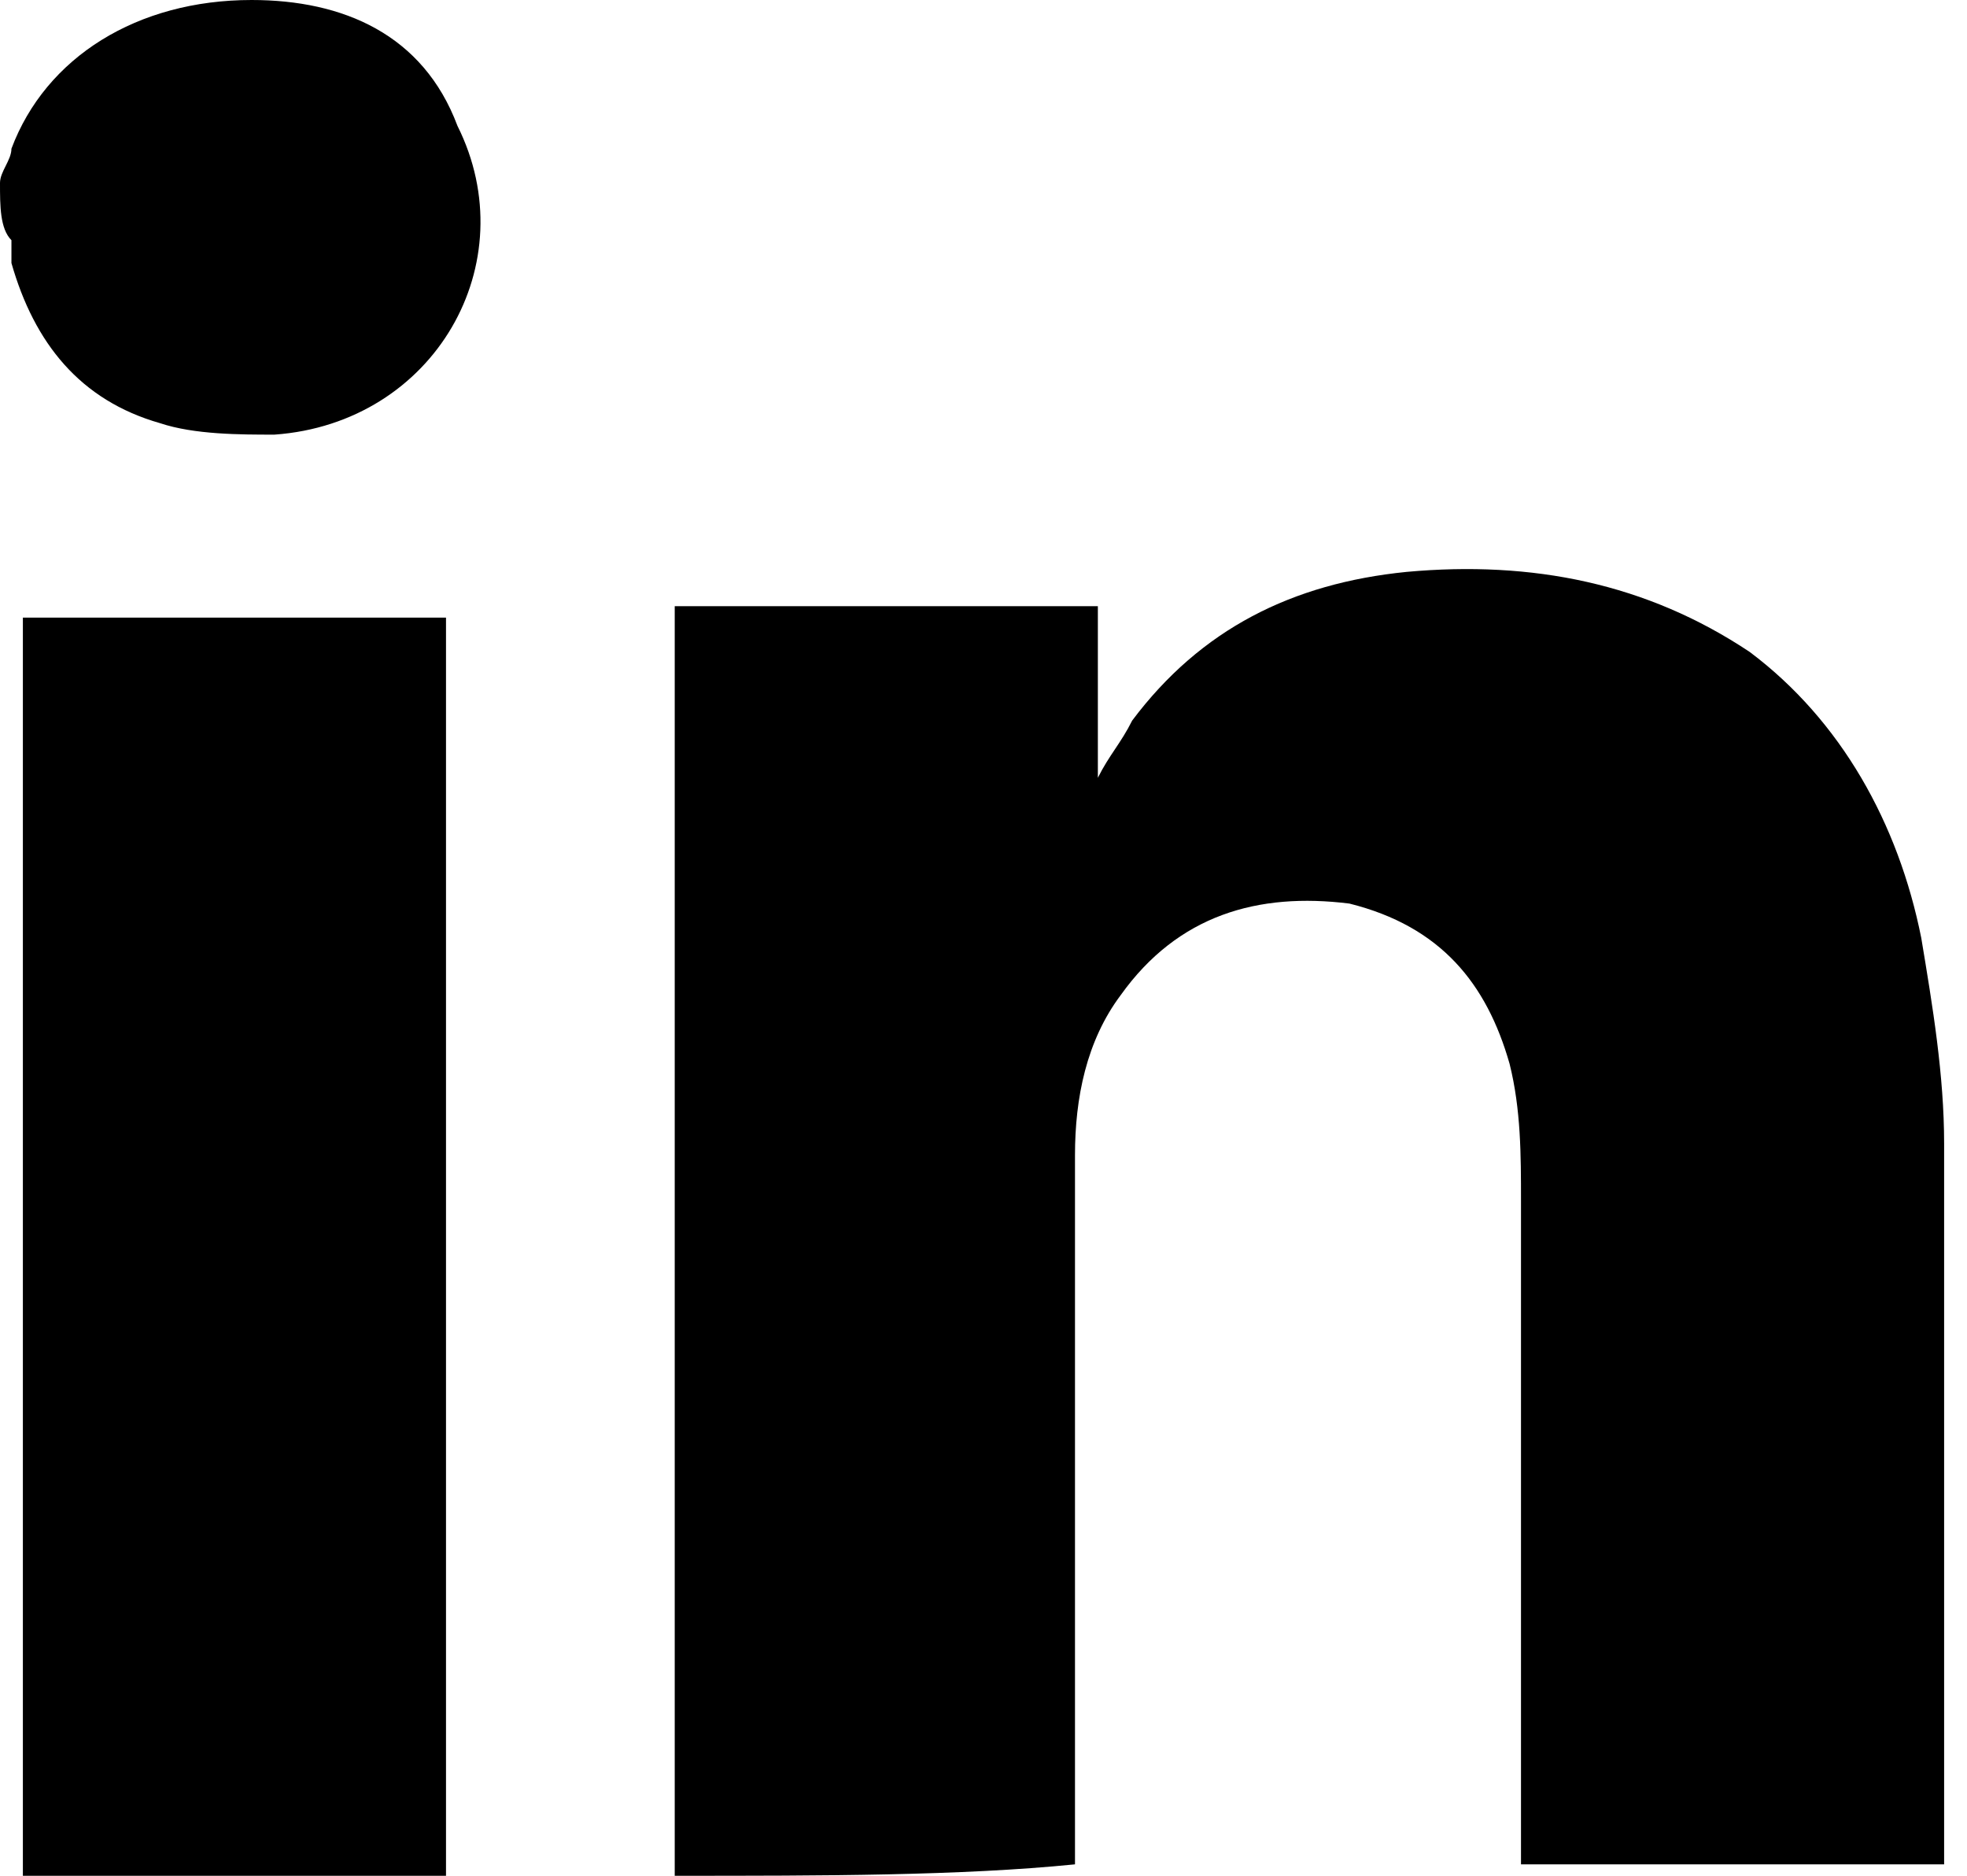
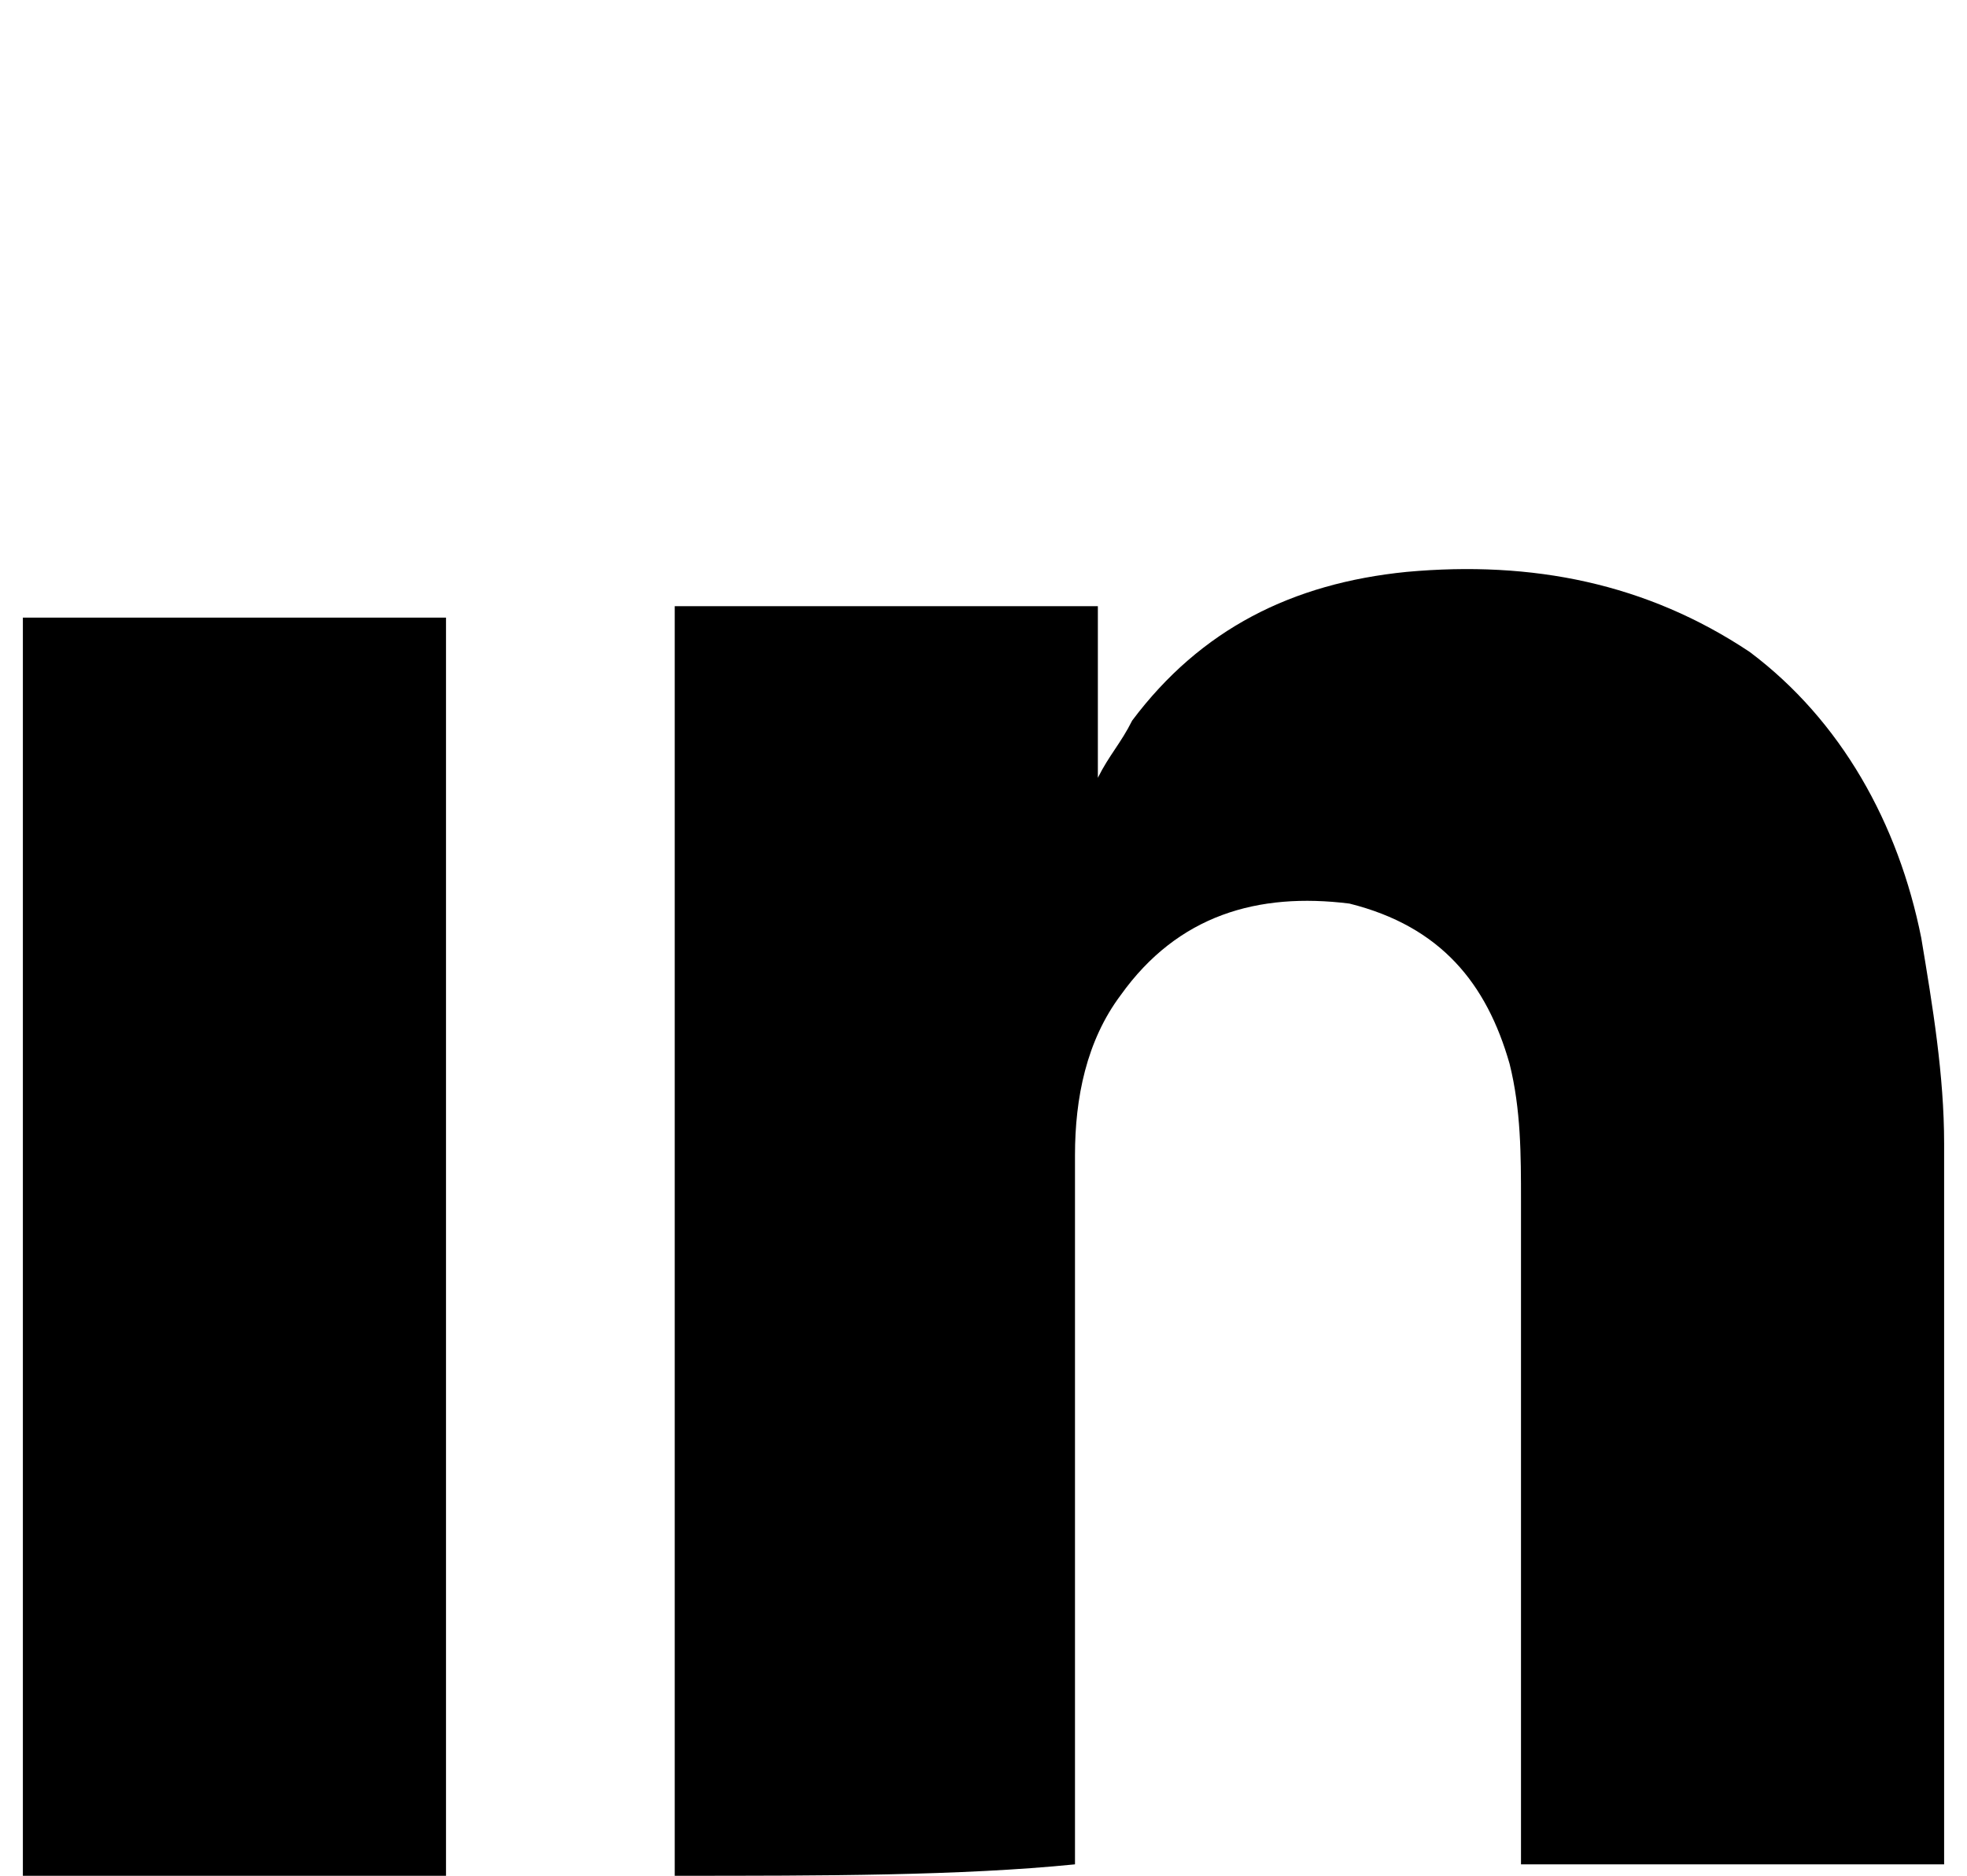
<svg xmlns="http://www.w3.org/2000/svg" version="1.1" id="Layer_1" x="0px" y="0px" viewBox="0 0 17.2 16.4" style="enable-background:new 0 0 17.2 16.4;" xml:space="preserve">
  <title>Bitmap</title>
  <desc>Created with Sketch.</desc>
  <g id="Symbols">
    <g transform="translate(224, 712)">
      <g>
        <g>
-           <path d="M-224-710.4c0-0.1,0.1-0.2,0.1-0.3c0.3-0.8,1.1-1.3,2.1-1.3c0.8,0,1.5,0.3,1.8,1.1c0.6,1.2-0.2,2.6-1.6,2.7      c-0.3,0-0.7,0-1-0.1c-0.7-0.2-1.1-0.7-1.3-1.4c0-0.1,0-0.1,0-0.2C-224-710-224-710.2-224-710.4z" />
          <path d="M-218.1-695.6c0-3.7,0-7.4,0-11.1c1.2,0,2.4,0,3.7,0c0,0.5,0,1,0,1.5c0,0,0,0,0,0c0.1-0.2,0.2-0.3,0.3-0.5      c0.6-0.8,1.4-1.2,2.4-1.3c1.1-0.1,2.1,0.1,3,0.7c0.8,0.6,1.3,1.5,1.5,2.5c0.1,0.6,0.2,1.2,0.2,1.8c0,2,0,4.1,0,6.1      c0,0.1,0,0.1,0,0.2c-1.2,0-2.4,0-3.7,0c0-0.1,0-0.2,0-0.2c0-1.9,0-3.7,0-5.6c0-0.4,0-0.8-0.1-1.2c-0.2-0.7-0.6-1.2-1.4-1.4      c-0.8-0.1-1.5,0.1-2,0.8c-0.3,0.4-0.4,0.9-0.4,1.4c0,2,0,4,0,6c0,0.1,0,0.2,0,0.2C-215.6-695.6-216.8-695.6-218.1-695.6z" />
-           <path d="M-223.8-706.6c1.2,0,2.4,0,3.7,0c0,3.7,0,7.4,0,11.1c-1.2,0-2.4,0-3.7,0C-223.8-699.3-223.8-702.9-223.8-706.6z" />
+           <path d="M-223.8-706.6c1.2,0,2.4,0,3.7,0c0,3.7,0,7.4,0,11.1c-1.2,0-2.4,0-3.7,0z" />
        </g>
      </g>
    </g>
  </g>
</svg>